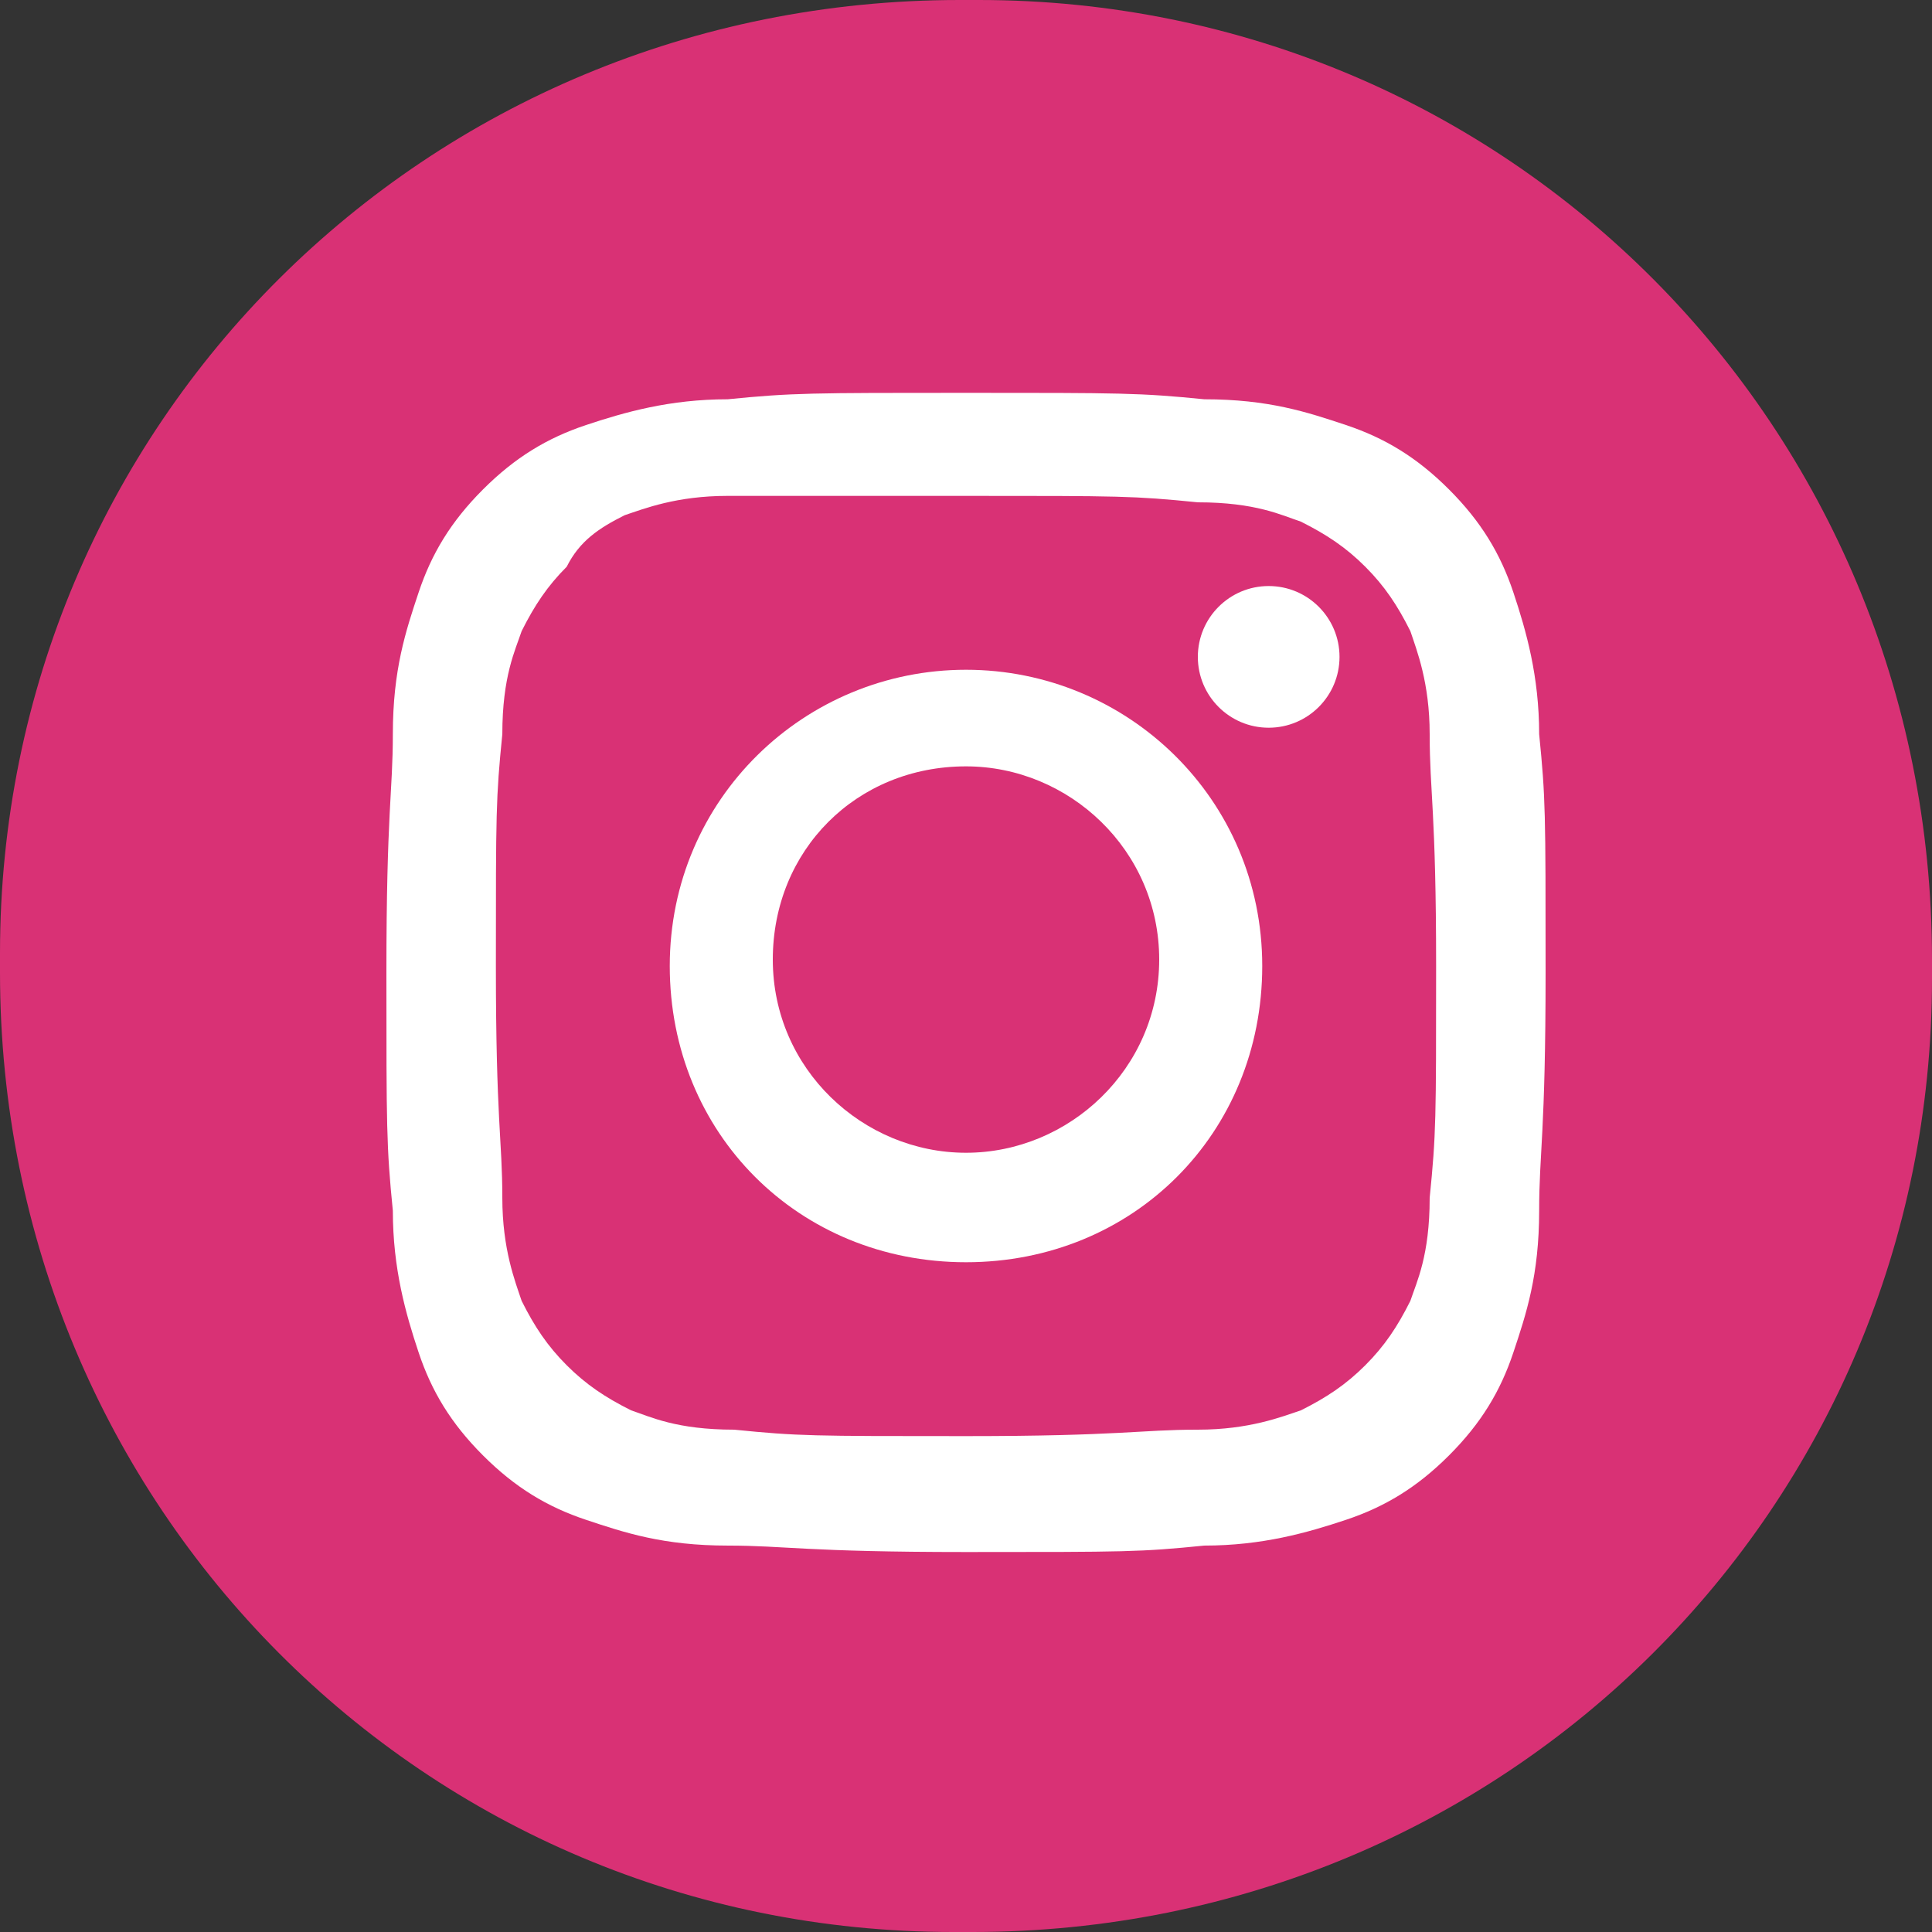
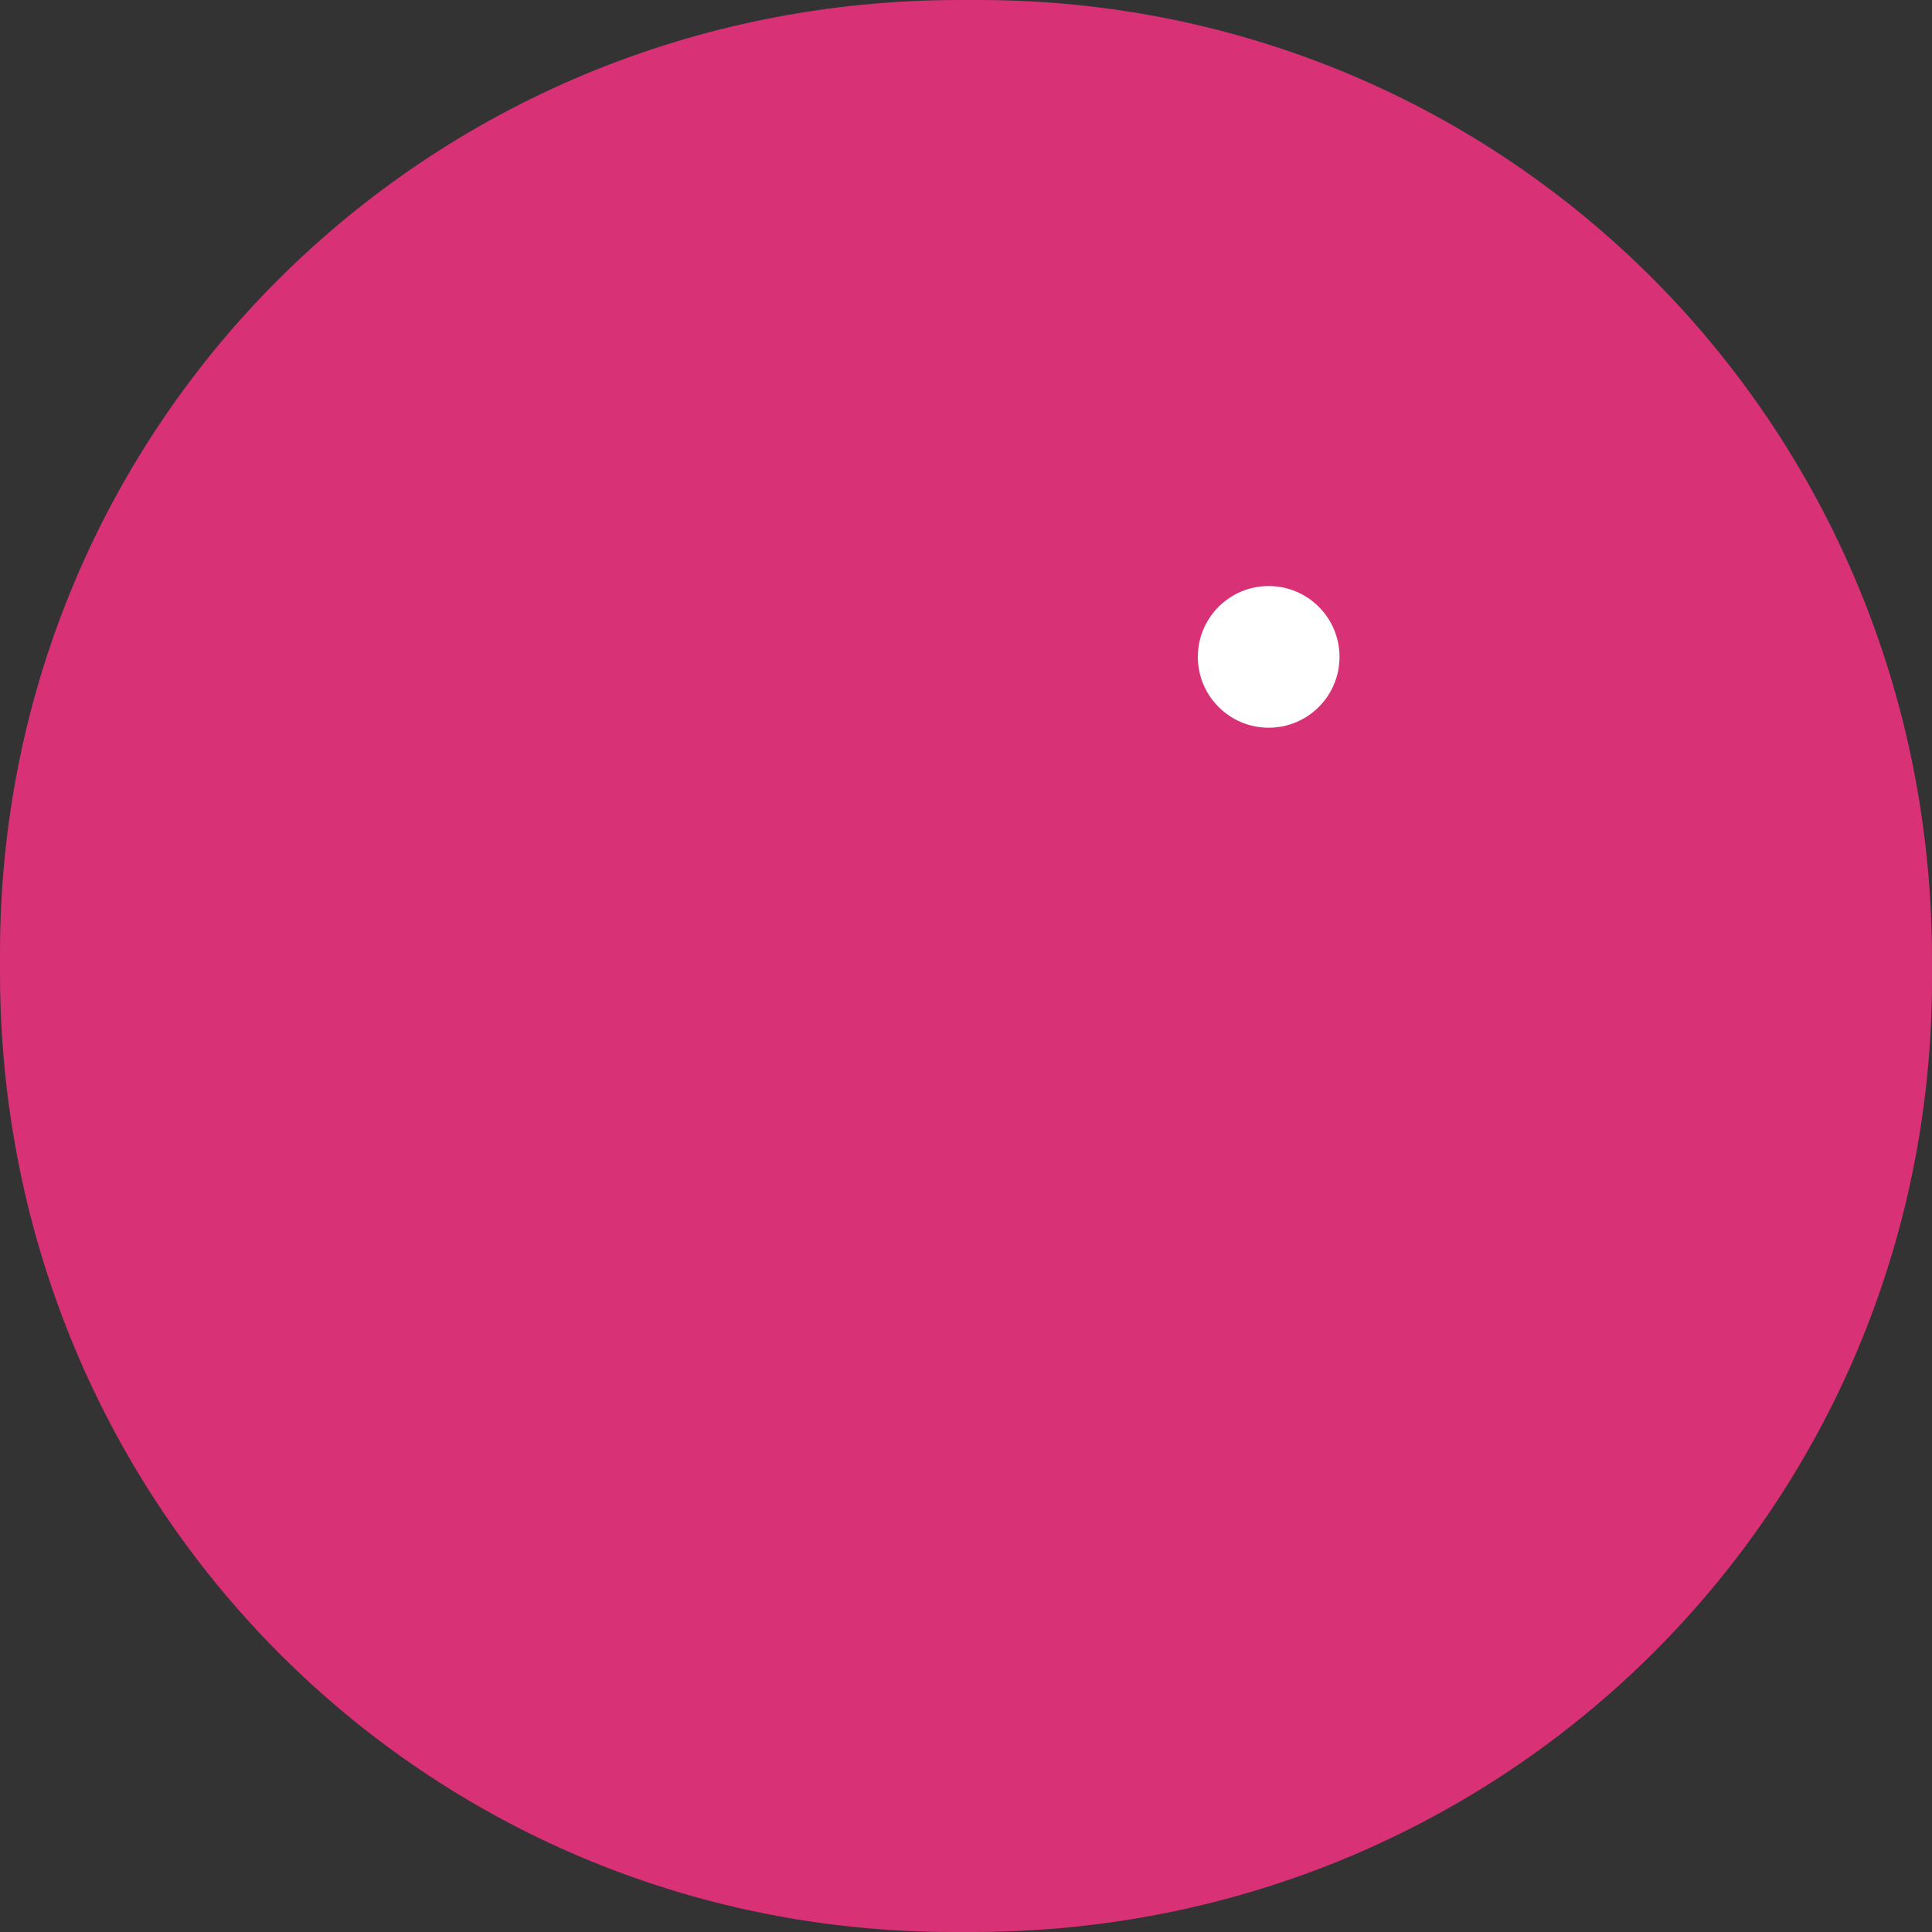
<svg xmlns="http://www.w3.org/2000/svg" version="1.1" id="Calque_1" x="0px" y="0px" viewBox="0 0 30 30" enable-background="new 0 0 30 30" xml:space="preserve">
  <rect x="0" y="0" width="30" height="30" fill="#333333" stroke="none" />
  <title>instagram</title>
  <desc>Created with Sketch.</desc>
  <g id="Icons">
    <g id="Global-illustrations-Copy" transform="translate(-335, -294)">
      <g id="instagram" transform="translate(335, 294)">
        <path id="Rectangle" fill="#D93175" d="M14.9,0h0.3C23.4,0,30,6.6,30,14.9v0.3C30,23.4,23.4,30,15.1,30h-0.3     C6.6,30,0,23.4,0,15.1v-0.3C0,6.6,6.6,0,14.9,0z" />
      </g>
    </g>
  </g>
  <g>
-     <path fill="#FFFFFF" d="M15,7.7c2.4,0,2.6,0,3.6,0.1c0.9,0,1.3,0.2,1.6,0.3c0.4,0.2,0.7,0.4,1,0.7c0.3,0.3,0.5,0.6,0.7,1   c0.1,0.3,0.3,0.8,0.3,1.6c0,0.9,0.1,1.2,0.1,3.6s0,2.6-0.1,3.6c0,0.9-0.2,1.3-0.3,1.6c-0.2,0.4-0.4,0.7-0.7,1   c-0.3,0.3-0.6,0.5-1,0.7c-0.3,0.1-0.8,0.3-1.6,0.3c-0.9,0-1.2,0.1-3.6,0.1s-2.6,0-3.6-0.1c-0.9,0-1.3-0.2-1.6-0.3   c-0.4-0.2-0.7-0.4-1-0.7c-0.3-0.3-0.5-0.6-0.7-1c-0.1-0.3-0.3-0.8-0.3-1.6c0-0.9-0.1-1.2-0.1-3.6s0-2.6,0.1-3.6   c0-0.9,0.2-1.3,0.3-1.6c0.2-0.4,0.4-0.7,0.7-1C9,8.4,9.3,8.2,9.7,8c0.3-0.1,0.8-0.3,1.6-0.3C12.3,7.7,12.6,7.7,15,7.7 M15,6.1   c-2.4,0-2.7,0-3.7,0.1c-0.9,0-1.6,0.2-2.2,0.4c-0.6,0.2-1.1,0.5-1.6,1c-0.5,0.5-0.8,1-1,1.6c-0.2,0.6-0.4,1.2-0.4,2.2   c0,0.9-0.1,1.2-0.1,3.7c0,2.4,0,2.7,0.1,3.7c0,0.9,0.2,1.6,0.4,2.2c0.2,0.6,0.5,1.1,1,1.6c0.5,0.5,1,0.8,1.6,1   c0.6,0.2,1.2,0.4,2.2,0.4c0.9,0,1.2,0.1,3.7,0.1s2.7,0,3.7-0.1c0.9,0,1.6-0.2,2.2-0.4c0.6-0.2,1.1-0.5,1.6-1c0.5-0.5,0.8-1,1-1.6   c0.2-0.6,0.4-1.2,0.4-2.2c0-0.9,0.1-1.2,0.1-3.7s0-2.7-0.1-3.7c0-0.9-0.2-1.6-0.4-2.2c-0.2-0.6-0.5-1.1-1-1.6c-0.5-0.5-1-0.8-1.6-1   c-0.6-0.2-1.2-0.4-2.2-0.4C17.7,6.1,17.4,6.1,15,6.1L15,6.1z" />
-     <path fill="#FFFFFF" d="M15,10.4c-2.5,0-4.6,2-4.6,4.6s2,4.6,4.6,4.6s4.6-2,4.6-4.6S17.5,10.4,15,10.4z M15,17.9c-1.6,0-3-1.3-3-3   s1.3-3,3-3c1.6,0,3,1.3,3,3S16.6,17.9,15,17.9z" />
    <circle fill="#FFFFFF" cx="19.7" cy="10.2" r="1.1" />
  </g>
</svg>